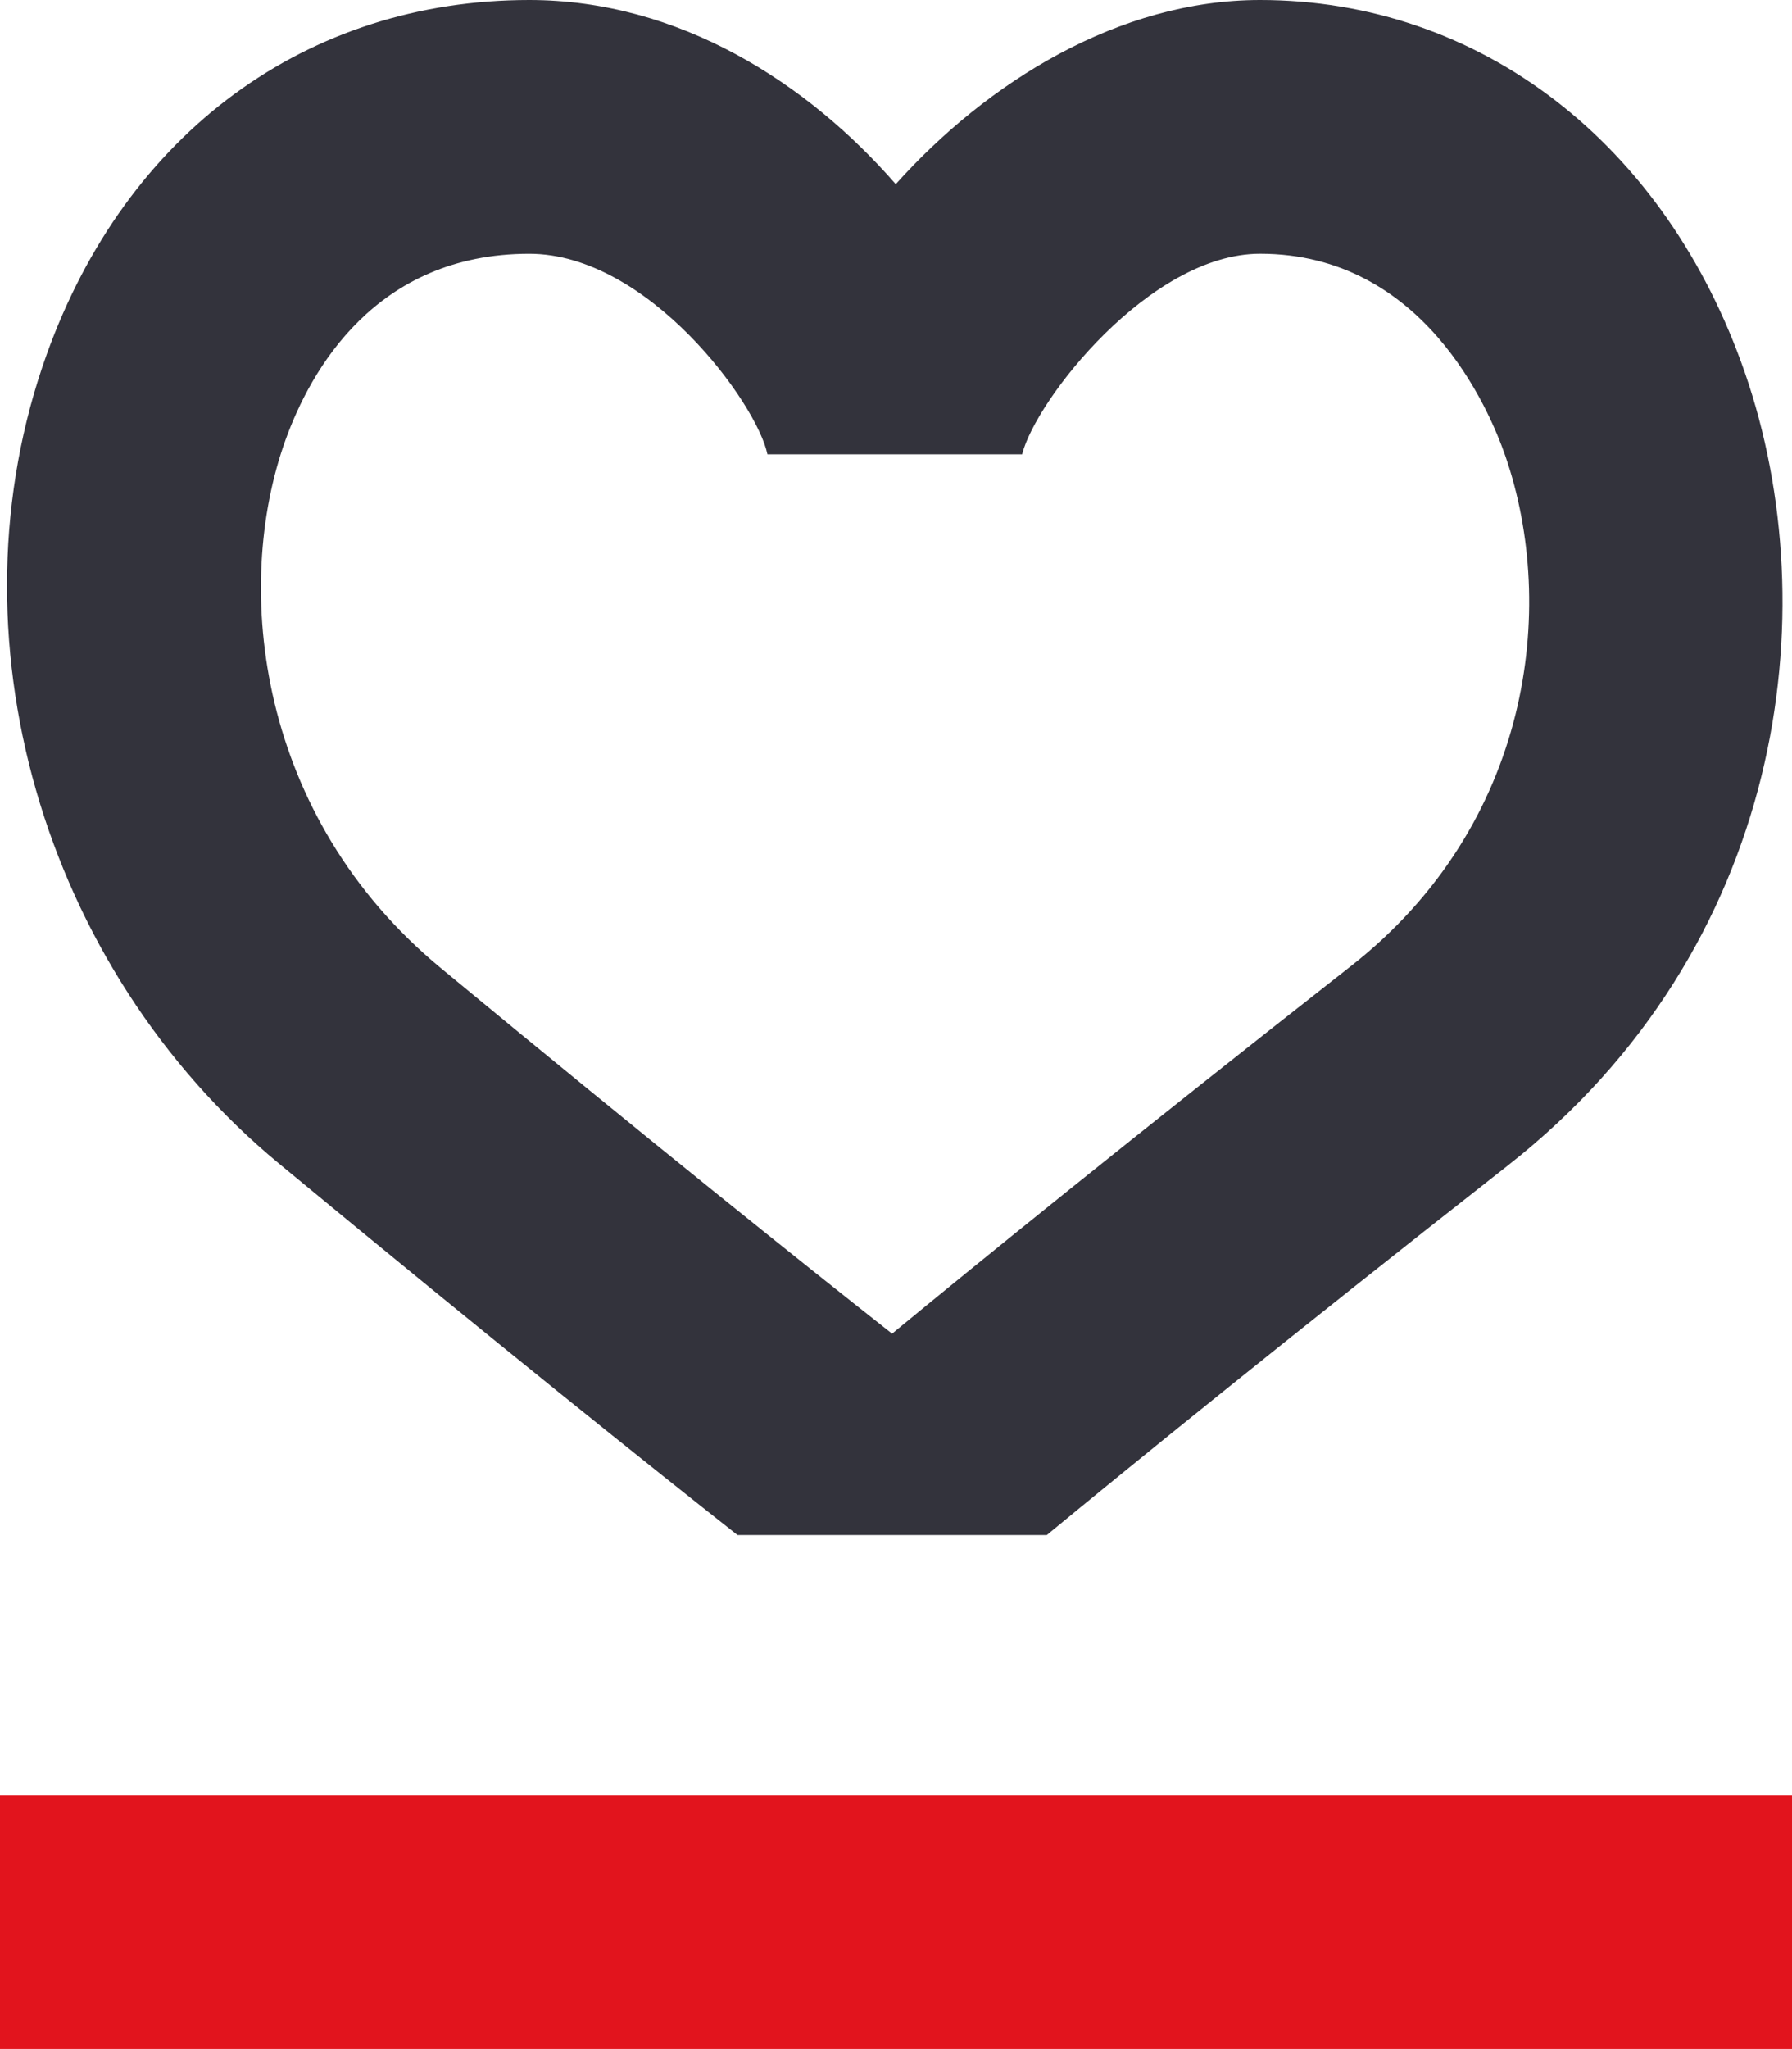
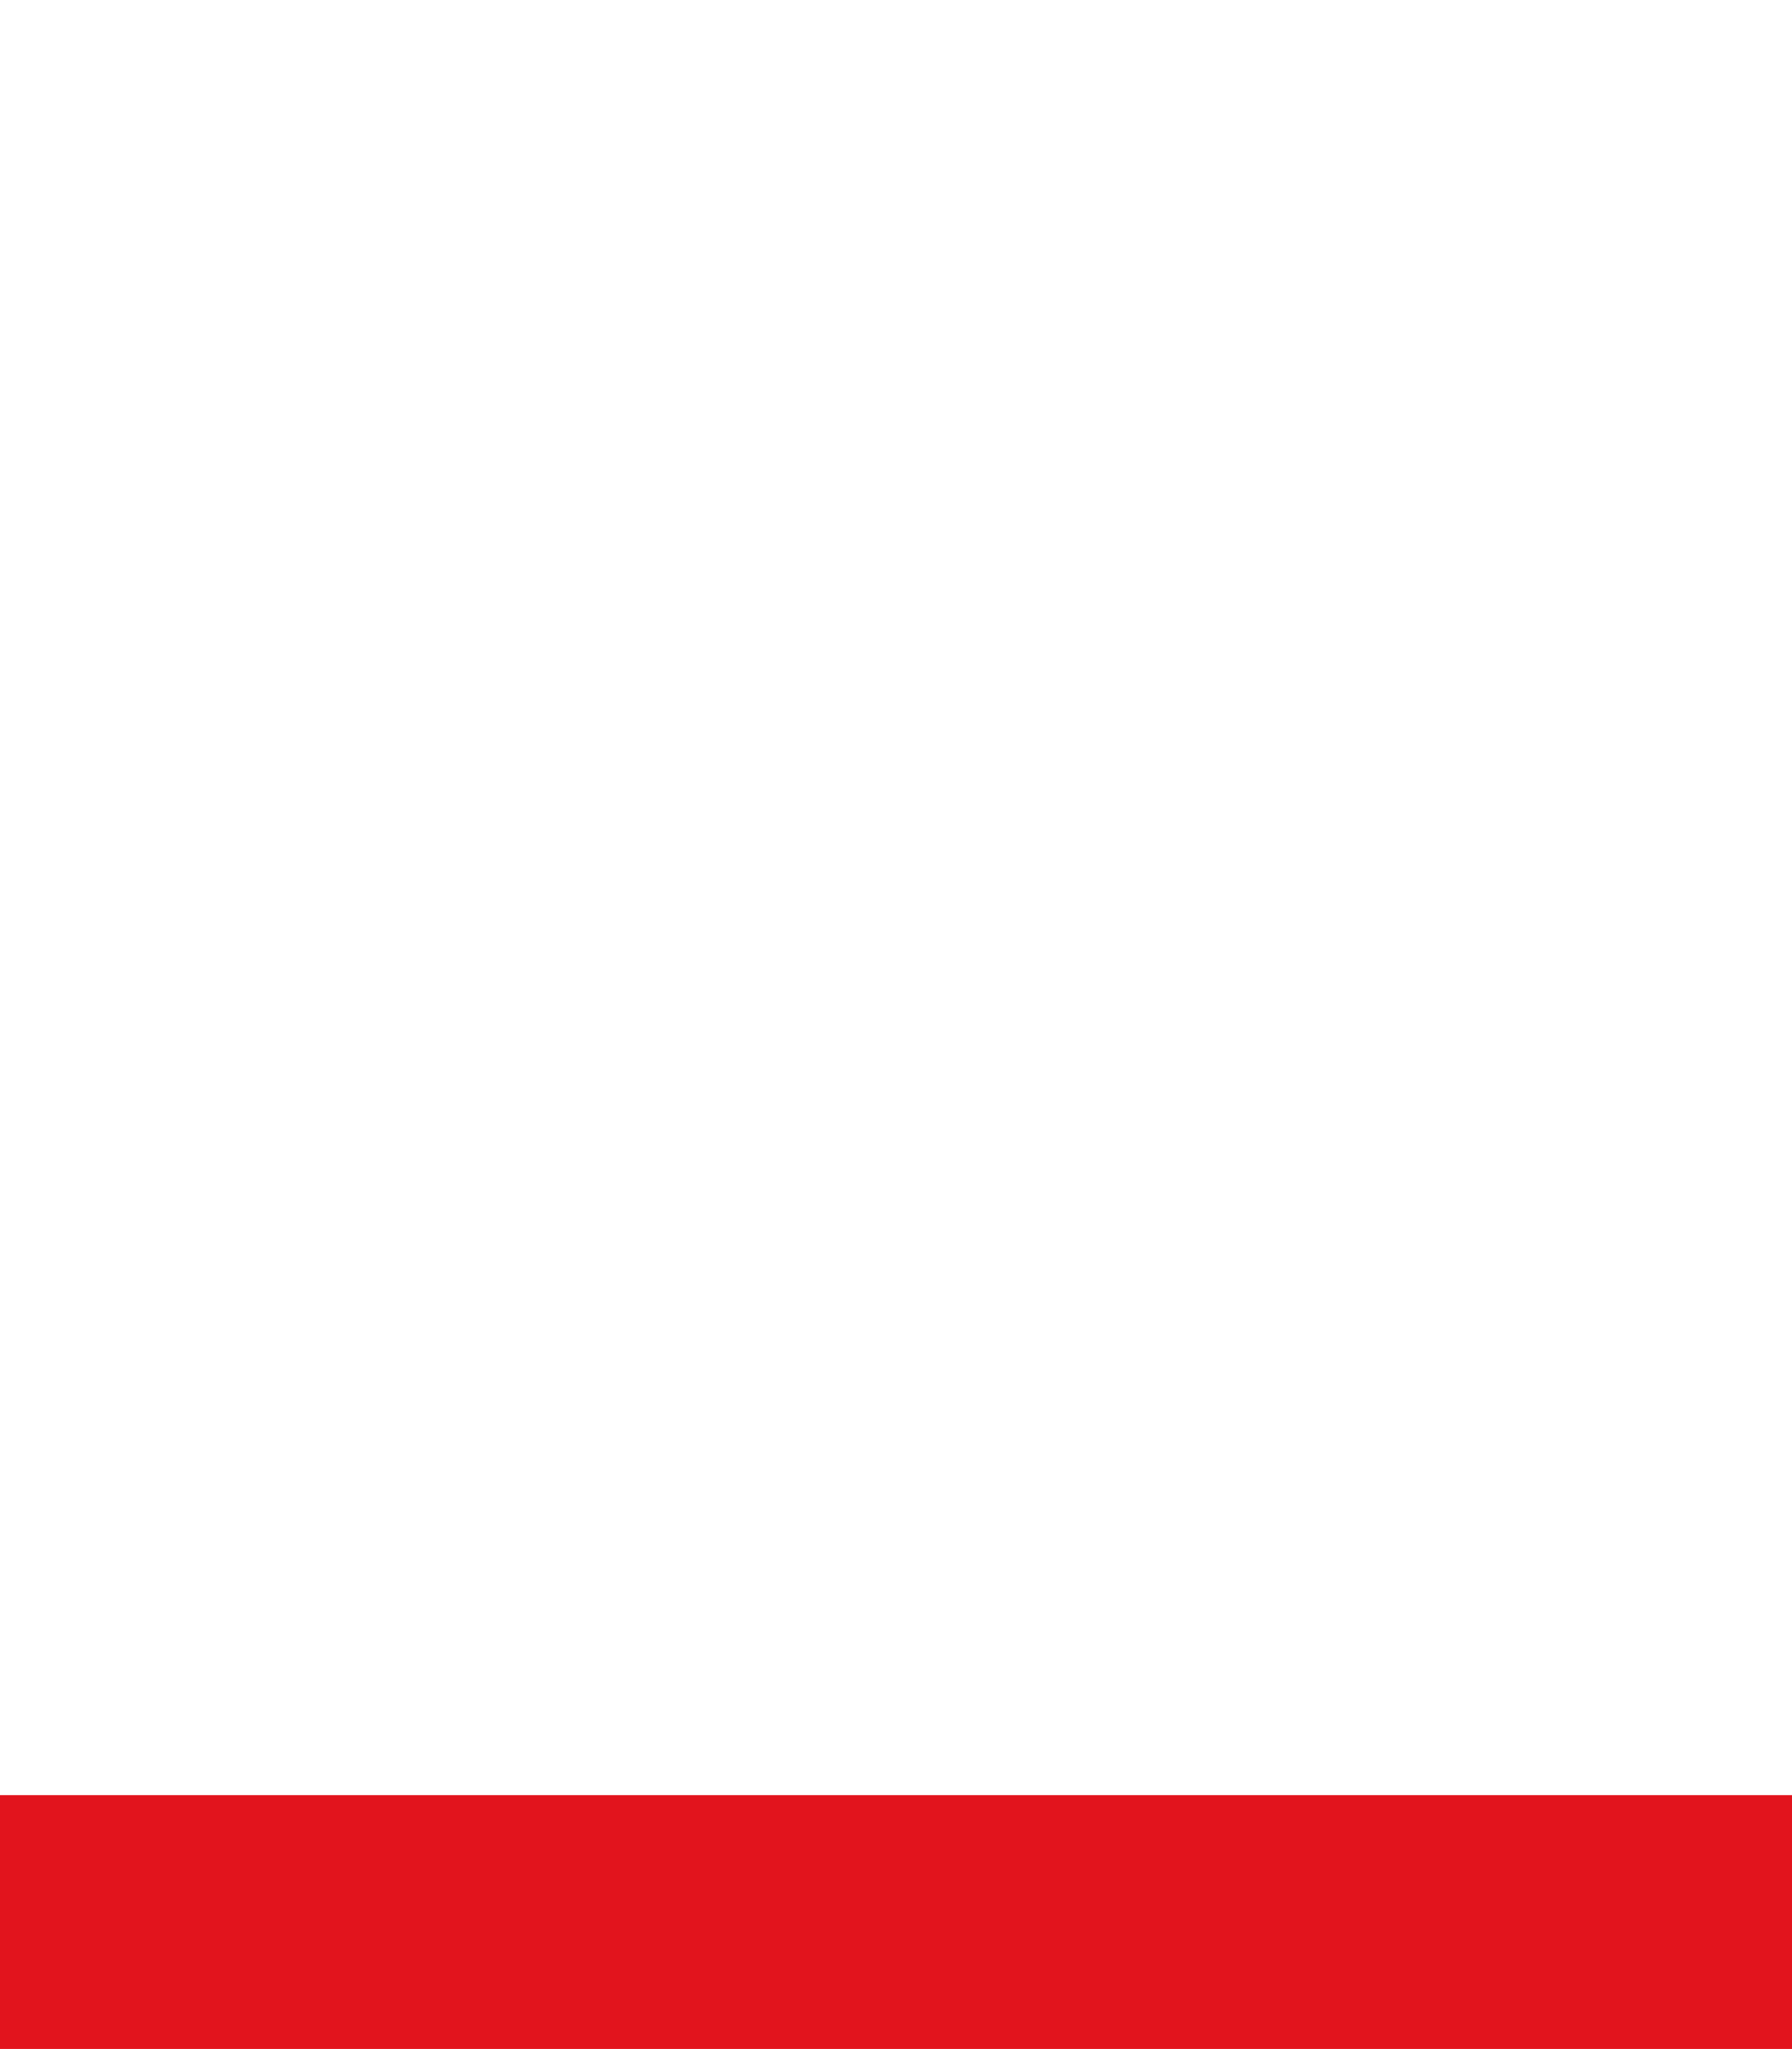
<svg xmlns="http://www.w3.org/2000/svg" version="1.1" id="Layer_1" x="0px" y="0px" width="61.575px" height="70.366px" viewBox="0 0 61.575 70.366" enable-background="new 0 0 61.575 70.366" xml:space="preserve">
  <g>
    <path fill="#E2141D" d="M61.575,70.366H0V61.65h61.575V70.366z" />
-     <path fill="#33333C" d="M59.964,12.822C57.234,4.913,50.846,0,43.296,0c-4.843,0-9.368,2.812-12.517,6.325   C27.751,2.848,23.333,0,18.186,0C10.545,0,4.348,4.547,1.607,12.164c-3.462,9.622-0.179,21.053,7.982,27.798   c7.536,6.229,12.813,10.439,15.753,12.756h10.626c2.799-2.309,8.054-6.584,15.835-12.686C61.348,32.549,62.78,20.974,59.964,12.822   z M46.426,33.173c-7.695,6.035-12.892,10.255-15.773,12.629c-2.925-2.304-8.156-6.479-15.51-12.559   c-6.279-5.19-7.167-13.036-5.334-18.13c0.86-2.39,3.092-6.398,8.377-6.398c4.082,0,7.826,5.138,8.184,6.888l8.751,0   c0.46-1.856,4.388-6.889,8.176-6.889c5.595,0,7.866,5.319,8.43,6.95C53.532,20.896,52.593,28.338,46.426,33.173z" />
  </g>
</svg>